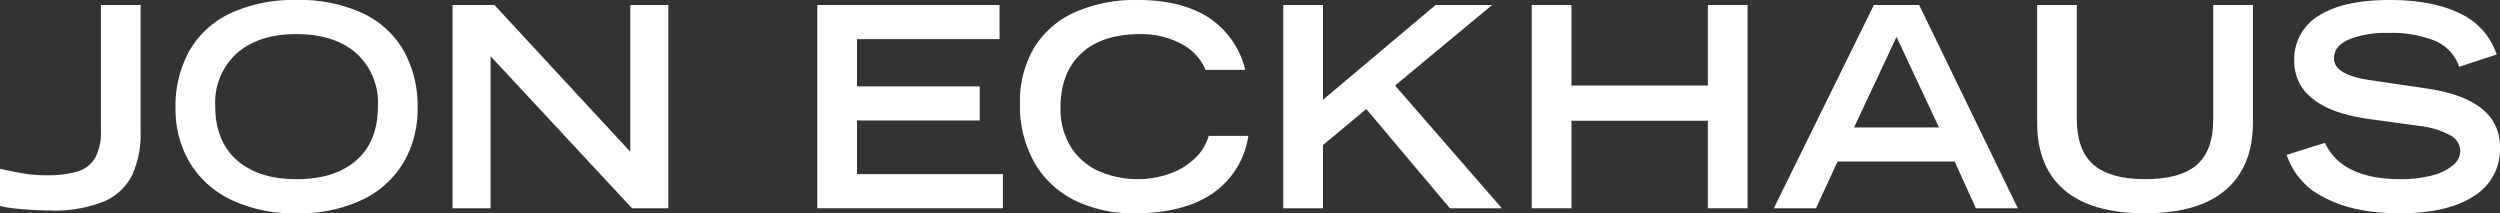
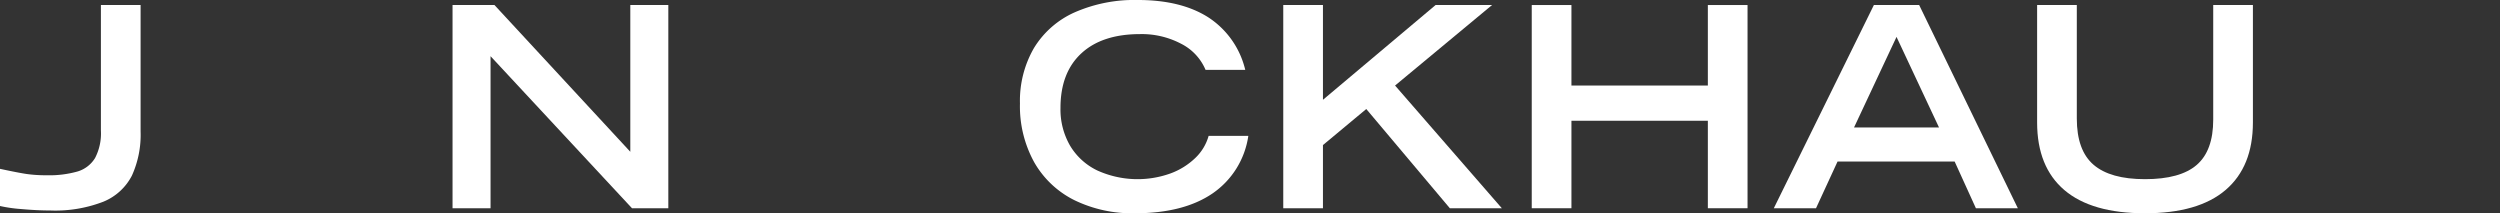
<svg xmlns="http://www.w3.org/2000/svg" width="411.944" height="35.143" viewBox="0 0 411.944 35.143">
  <rect x="0" y="0" width="411.944" height="35.143" fill="#333333" stroke="none" />
  <defs>
    <style>.cls-1{fill:#fff;}</style>
  </defs>
  <g id="Layer_2" data-name="Layer 2">
    <g id="Layer_1-2" data-name="Layer 1">
      <path class="cls-1" d="M8.29,34.682q-2.165,0-4.721-.23A23.615,23.615,0,0,1,0,33.945V27.819q2.993.645,4.399.852a22.479,22.479,0,0,0,3.247.207,17.118,17.118,0,0,0,5.135-.622,5.075,5.075,0,0,0,2.879-2.211,8.783,8.783,0,0,0,.967-4.537V.829h6.54V21.648A16.26,16.26,0,0,1,21.74,28.925,9.181,9.181,0,0,1,17.042,33.231,21.915,21.915,0,0,1,8.29,34.682Z" />
-       <path class="cls-1" d="M68.811,17.825a17.338,17.338,0,0,1-2.28,8.889,15.782,15.782,0,0,1-6.771,6.172,24.058,24.058,0,0,1-10.893,2.257,23.945,23.945,0,0,1-10.847-2.257,15.931,15.931,0,0,1-6.794-6.172,17.196,17.196,0,0,1-2.303-8.889,18.719,18.719,0,0,1,2.303-9.488,15.21,15.21,0,0,1,6.794-6.172A24.803,24.803,0,0,1,48.868,0a24.771,24.771,0,0,1,10.87,2.165,15.237,15.237,0,0,1,6.771,6.172A18.723,18.723,0,0,1,68.811,17.825ZM48.822,5.619q-6.172,0-9.764,3.132a10.941,10.941,0,0,0-3.593,8.705q0,5.758,3.547,8.912,3.546,3.156,9.857,3.155t9.856-3.109q3.546-3.109,3.546-8.959A10.94,10.94,0,0,0,58.679,8.751Q55.086,5.619,48.822,5.619Z" />
      <path class="cls-1" d="M103.861.829h6.264V34.313h-5.987L80.832,9.258V34.313H74.568V.829h6.909L103.861,25.01Z" />
-       <path class="cls-1" d="M141.214,6.448v7.784h20.22v5.619h-20.22v8.843h24.042v5.619h-30.583V.829h30.03V6.448Z" />
      <path class="cls-1" d="M205.189,11.515h-6.54a8.542,8.542,0,0,0-4.03-4.307,13.91,13.91,0,0,0-6.748-1.589q-6.264,0-9.695,3.178t-3.432,8.981a11.899,11.899,0,0,0,1.589,6.241,10.512,10.512,0,0,0,4.491,4.076,16.055,16.055,0,0,0,12.044.483,11.709,11.709,0,0,0,4.1-2.556,8.037,8.037,0,0,0,2.188-3.639h6.54A13.897,13.897,0,0,1,199.8,31.873q-4.791,3.27-12.804,3.27a21.733,21.733,0,0,1-9.972-2.165,15.624,15.624,0,0,1-6.609-6.241,19.087,19.087,0,0,1-2.349-9.695,17.343,17.343,0,0,1,2.303-9.12,14.976,14.976,0,0,1,6.679-5.873A24.479,24.479,0,0,1,187.502,0q7.139,0,11.63,2.878A14.241,14.241,0,0,1,205.189,11.515Z" />
      <path class="cls-1" d="M236.554.829h9.304L229.875,14.094l17.595,20.22h-8.567L225.132,17.963l-7.139,5.941V34.313h-6.541V.829h6.541V16.443Z" />
      <path class="cls-1" d="M281.415,14.094V.829h6.54V34.313h-6.54V19.897H258.938V34.313h-6.541V.829h6.541V14.094Z" />
      <path class="cls-1" d="M325.584,34.313l-3.5-7.692H302.785l-3.546,7.692h-6.955L308.773.829h7.462l16.259,33.484ZM312.504,6.08l-7.001,14.923h14.002Z" />
      <path class="cls-1" d="M353.45,29.523q5.803,0,8.521-2.349t2.718-7.461V.829h6.54V20.173q0,7.278-4.491,11.124T353.45,35.143q-8.798,0-13.288-3.823t-4.491-11.146V.829h6.54v18.7q0,5.251,2.763,7.623T353.45,29.523Z" />
-       <path class="cls-1" d="M411.391,8.981l-6.172,2.026a7.199,7.199,0,0,0-3.915-4.26,19.108,19.108,0,0,0-7.83-1.313,16.112,16.112,0,0,0-6.448,1.083Q384.584,7.6,384.585,9.626q0,2.672,5.757,3.547l9.672,1.428q11.928,1.796,11.929,9.672a9.045,9.045,0,0,1-4.33,8.06q-4.33,2.81-12.206,2.81-7.554,0-12.413-2.603a11.853,11.853,0,0,1-6.195-7.024l6.31-1.98q2.764,5.988,12.482,5.988a19.693,19.693,0,0,0,5.089-.599,8.842,8.842,0,0,0,3.478-1.658,3.102,3.102,0,0,0,1.244-2.395,3.039,3.039,0,0,0-1.796-2.648,13.287,13.287,0,0,0-4.79-1.451l-8.336-1.152q-6.218-.829-9.327-3.293a7.68,7.68,0,0,1-3.109-6.287,8.318,8.318,0,0,1,4.053-7.461Q386.15,0,393.705,0q7.23,0,11.722,2.257A11.314,11.314,0,0,1,411.391,8.981Z" />
    </g>
  </g>
</svg>